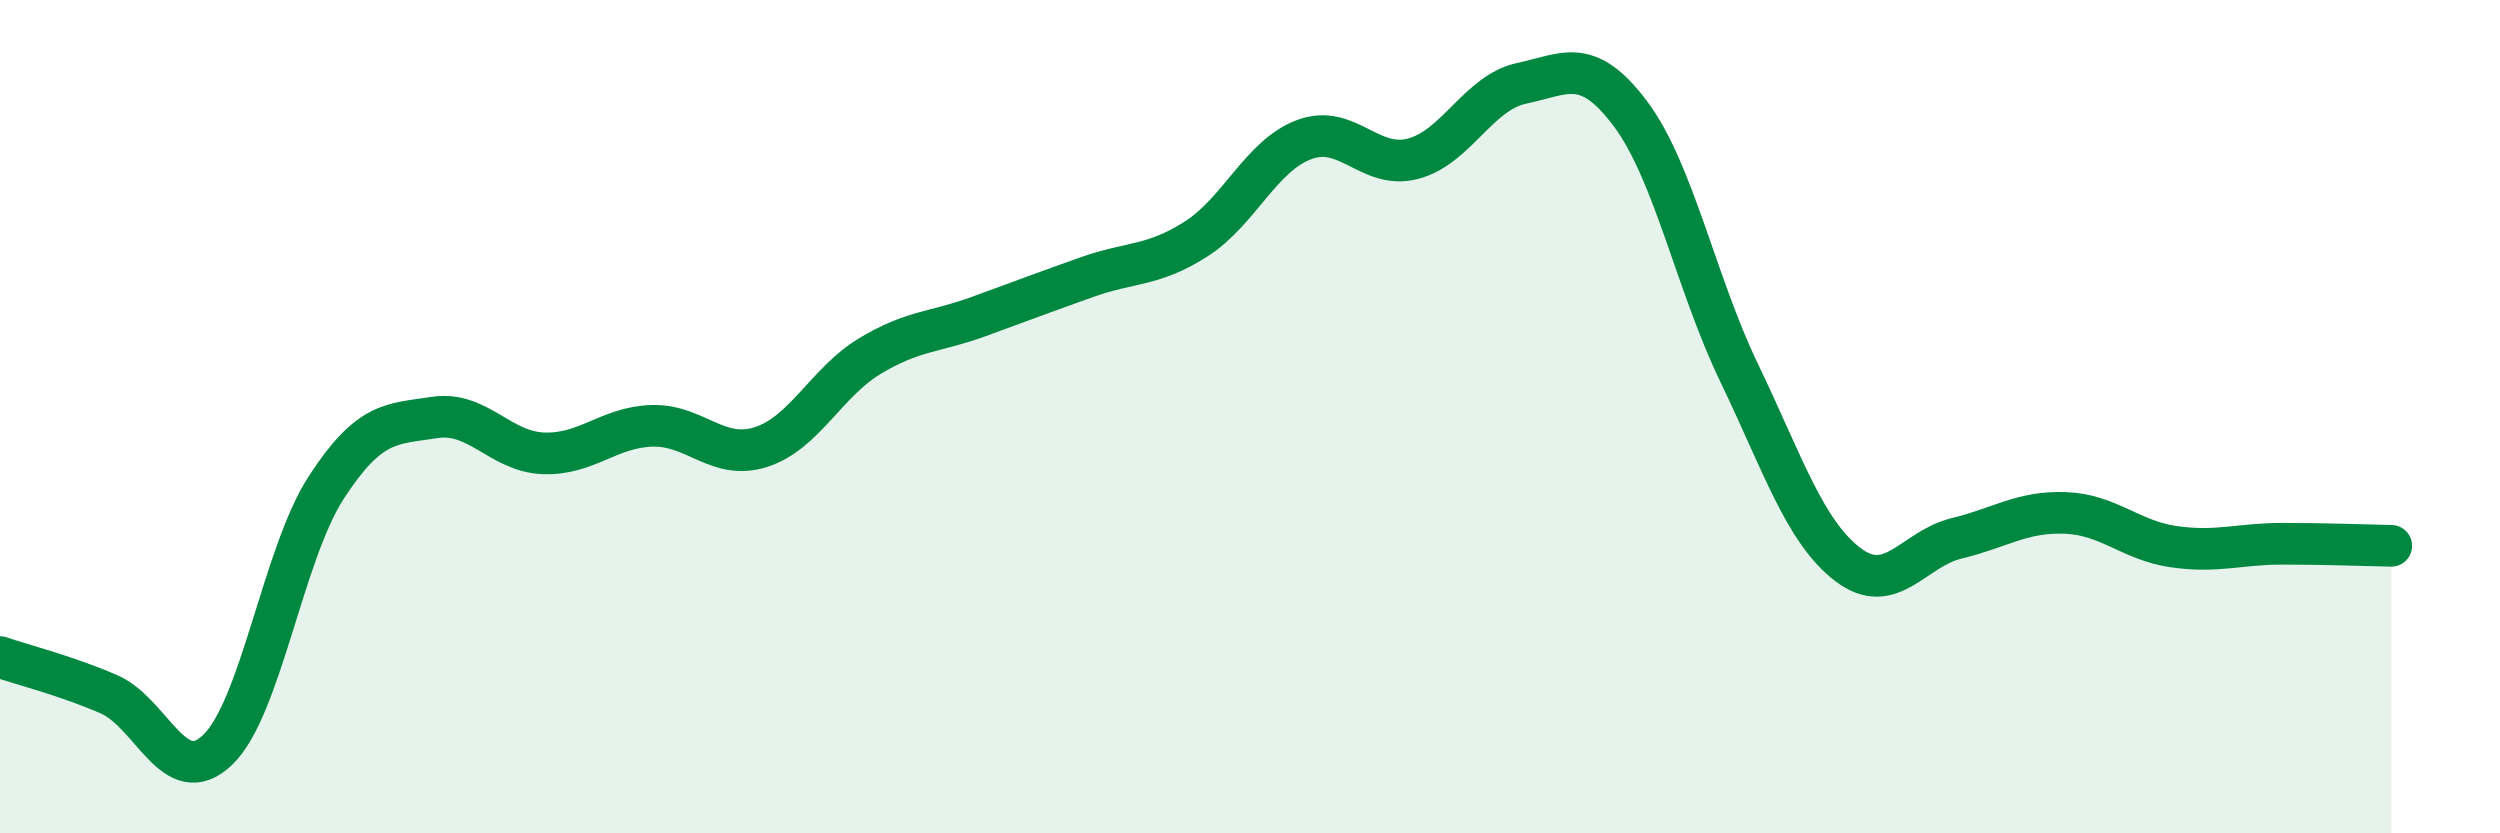
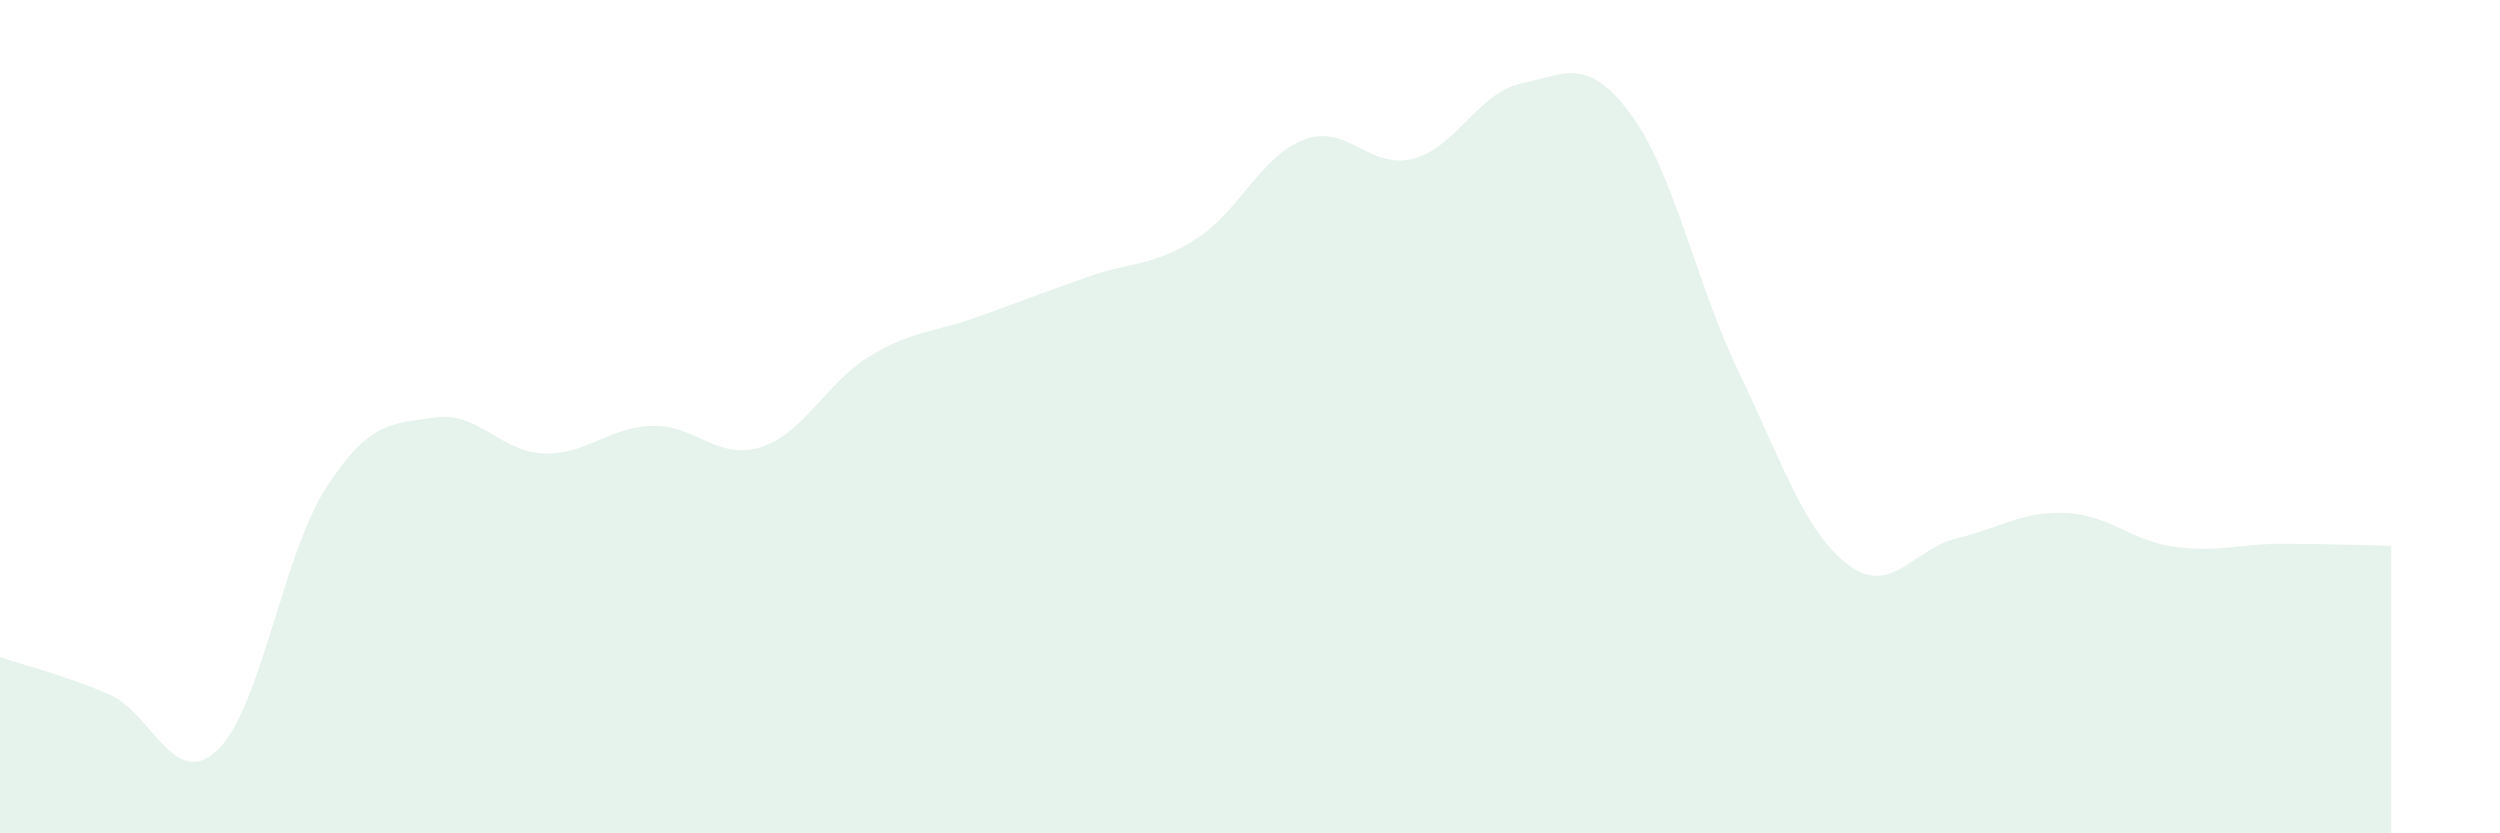
<svg xmlns="http://www.w3.org/2000/svg" width="60" height="20" viewBox="0 0 60 20">
  <path d="M 0,15.77 C 0.52,15.95 1.57,16.21 2.61,16.66 C 3.65,17.11 4.18,18.99 5.22,18 C 6.26,17.01 6.79,13.3 7.83,11.7 C 8.87,10.1 9.39,10.18 10.43,10.02 C 11.47,9.86 12,10.84 13.04,10.88 C 14.08,10.92 14.61,10.25 15.65,10.22 C 16.69,10.19 17.22,11.06 18.26,10.73 C 19.3,10.4 19.83,9.18 20.87,8.55 C 21.91,7.92 22.44,7.98 23.48,7.6 C 24.52,7.22 25.05,7.02 26.09,6.65 C 27.13,6.28 27.66,6.4 28.7,5.74 C 29.74,5.08 30.26,3.74 31.3,3.35 C 32.34,2.96 32.87,4.08 33.91,3.81 C 34.95,3.54 35.48,2.22 36.52,2 C 37.56,1.78 38.09,1.34 39.13,2.73 C 40.17,4.12 40.7,6.79 41.74,8.95 C 42.78,11.11 43.31,12.76 44.35,13.55 C 45.39,14.34 45.92,13.17 46.96,12.92 C 48,12.67 48.53,12.27 49.57,12.31 C 50.61,12.35 51.13,12.97 52.17,13.12 C 53.21,13.27 53.74,13.05 54.78,13.05 C 55.82,13.05 56.87,13.09 57.39,13.1L57.39 20L0 20Z" fill="#008740" opacity="0.1" stroke-linecap="round" stroke-linejoin="round" />
-   <path d="M 0,15.77 C 0.52,15.95 1.57,16.21 2.61,16.66 C 3.65,17.11 4.18,18.99 5.22,18 C 6.26,17.01 6.79,13.3 7.83,11.7 C 8.87,10.1 9.39,10.18 10.43,10.02 C 11.47,9.86 12,10.84 13.04,10.88 C 14.08,10.92 14.61,10.25 15.65,10.22 C 16.69,10.19 17.22,11.06 18.26,10.73 C 19.3,10.4 19.83,9.18 20.87,8.55 C 21.91,7.92 22.44,7.98 23.48,7.6 C 24.52,7.22 25.05,7.02 26.09,6.65 C 27.13,6.28 27.66,6.4 28.7,5.74 C 29.74,5.08 30.26,3.74 31.3,3.35 C 32.34,2.96 32.87,4.08 33.91,3.81 C 34.95,3.54 35.48,2.22 36.52,2 C 37.56,1.78 38.09,1.34 39.13,2.73 C 40.17,4.12 40.7,6.79 41.74,8.95 C 42.78,11.11 43.31,12.76 44.35,13.55 C 45.39,14.34 45.92,13.17 46.96,12.92 C 48,12.67 48.53,12.27 49.57,12.31 C 50.61,12.35 51.13,12.97 52.17,13.12 C 53.21,13.27 53.74,13.05 54.78,13.05 C 55.82,13.05 56.87,13.09 57.39,13.1" stroke="#008740" stroke-width="1" fill="none" stroke-linecap="round" stroke-linejoin="round" />
</svg>